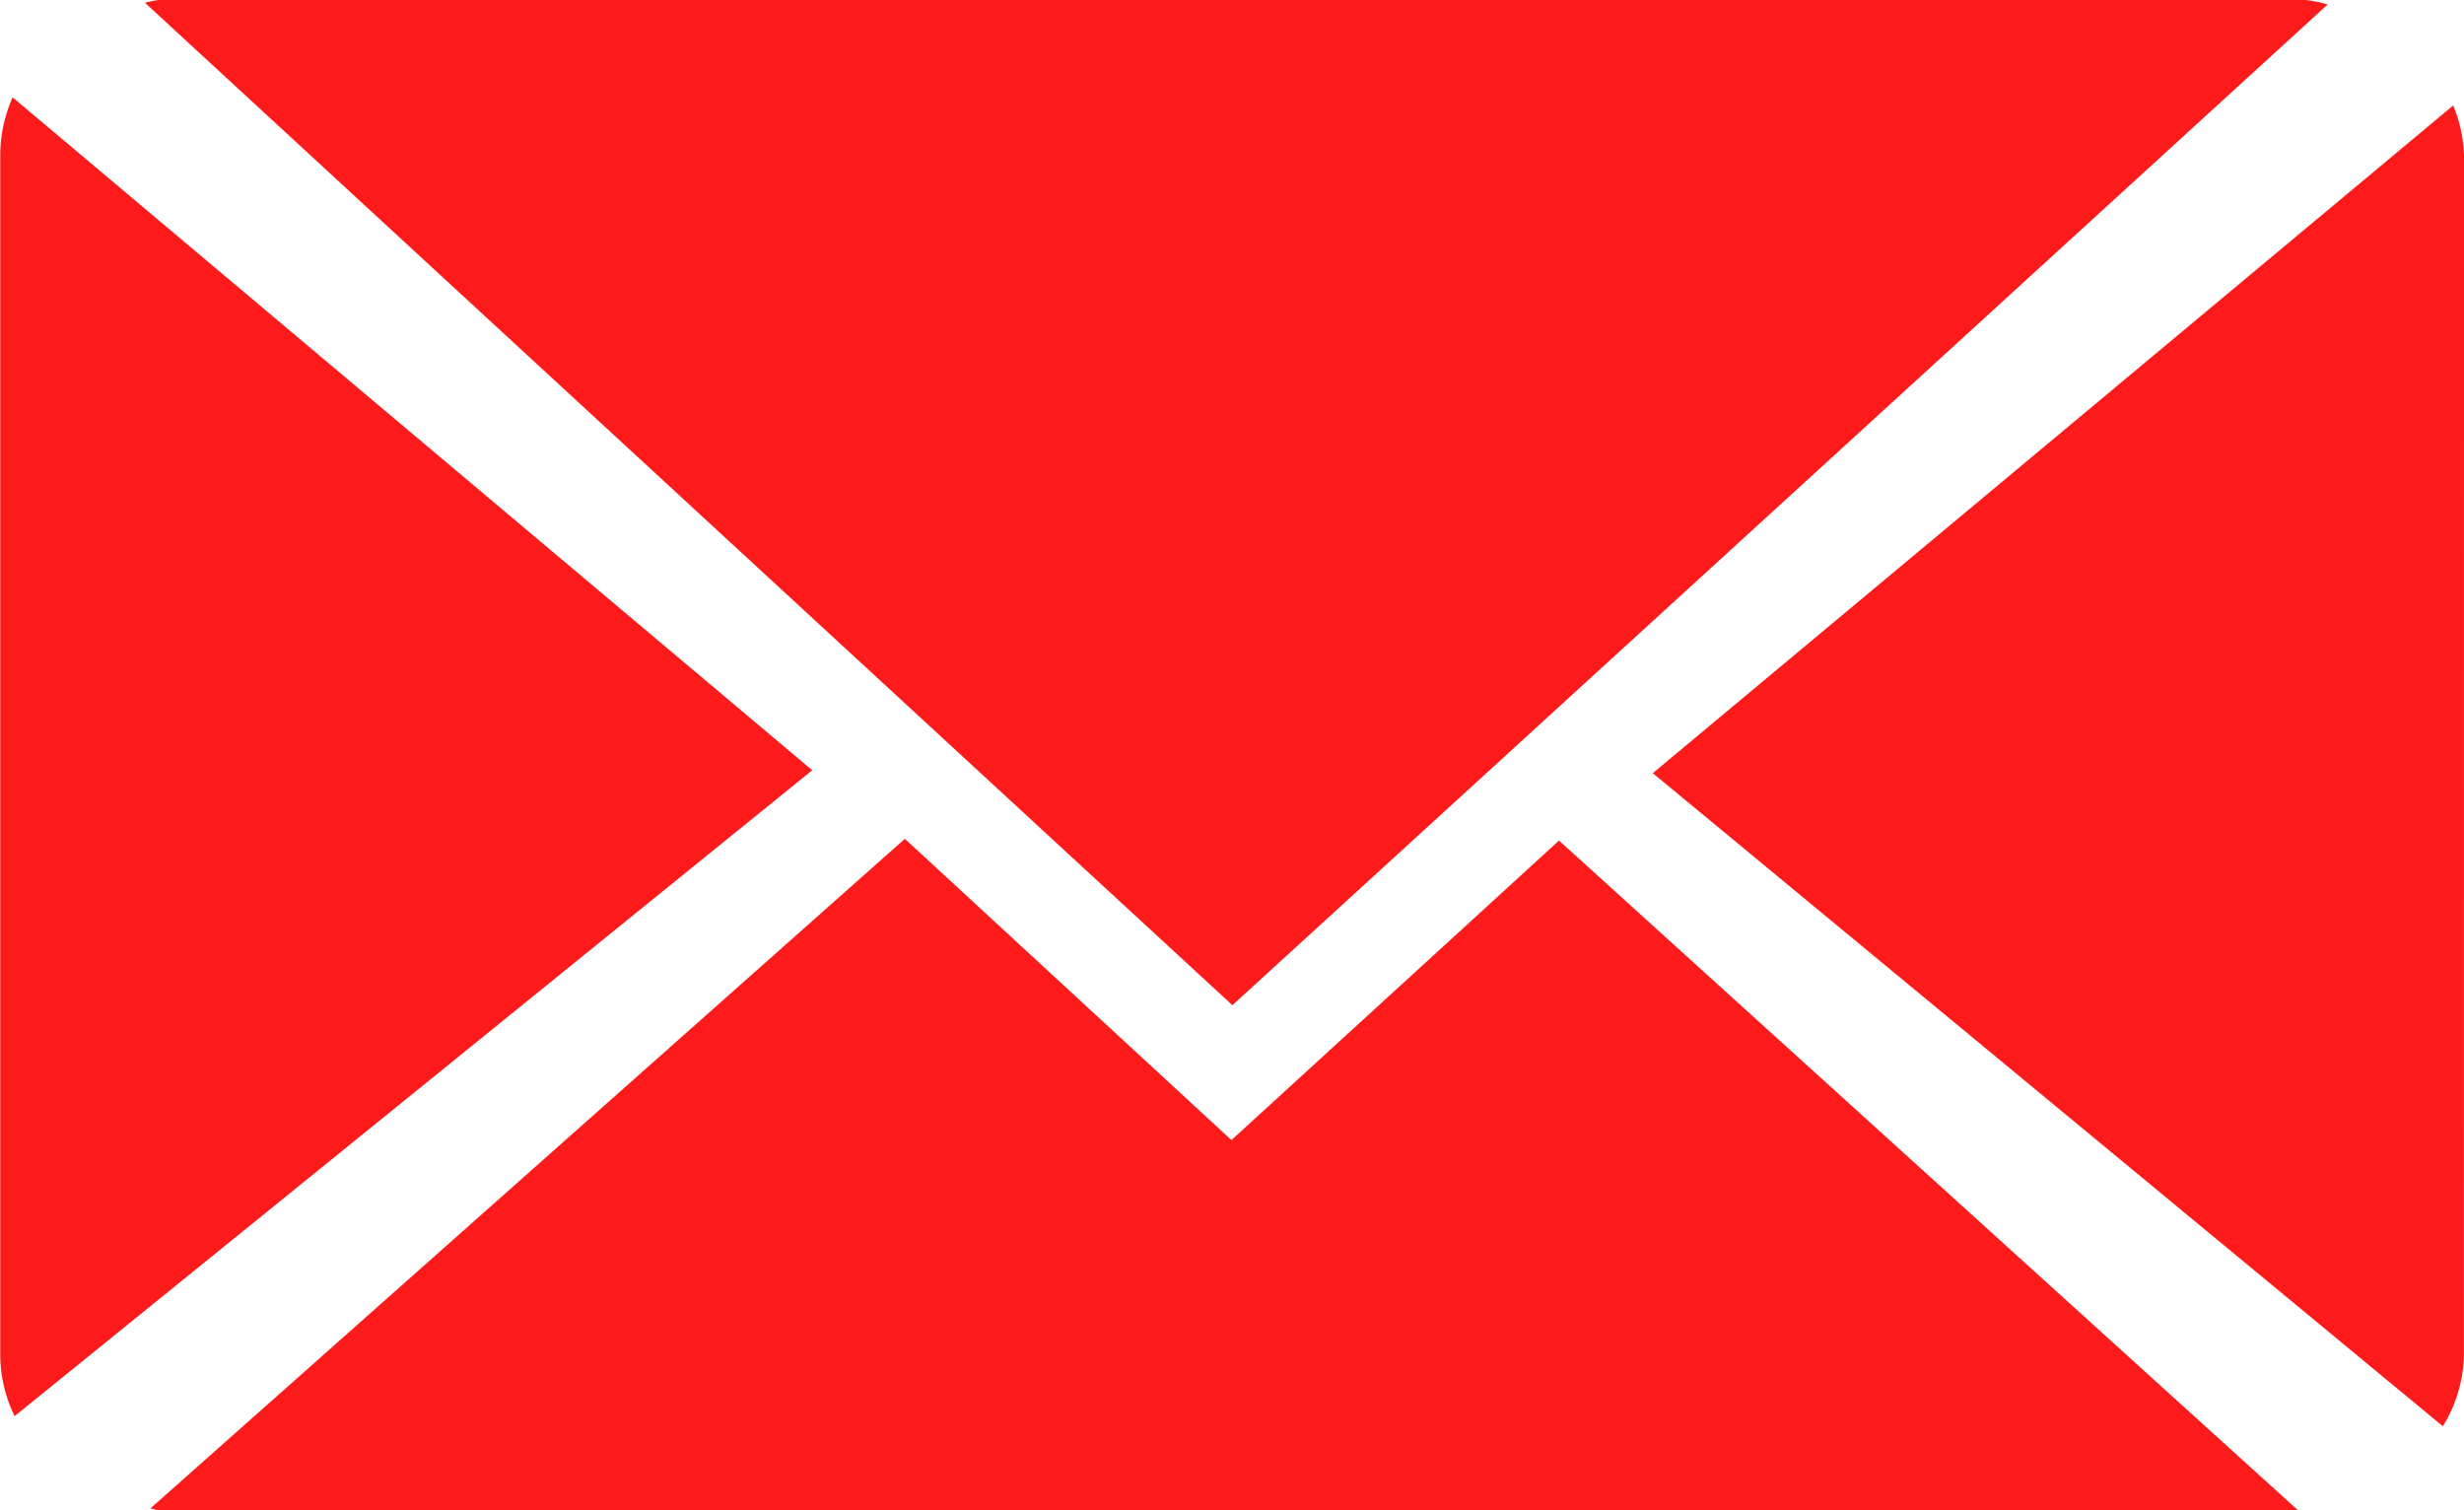
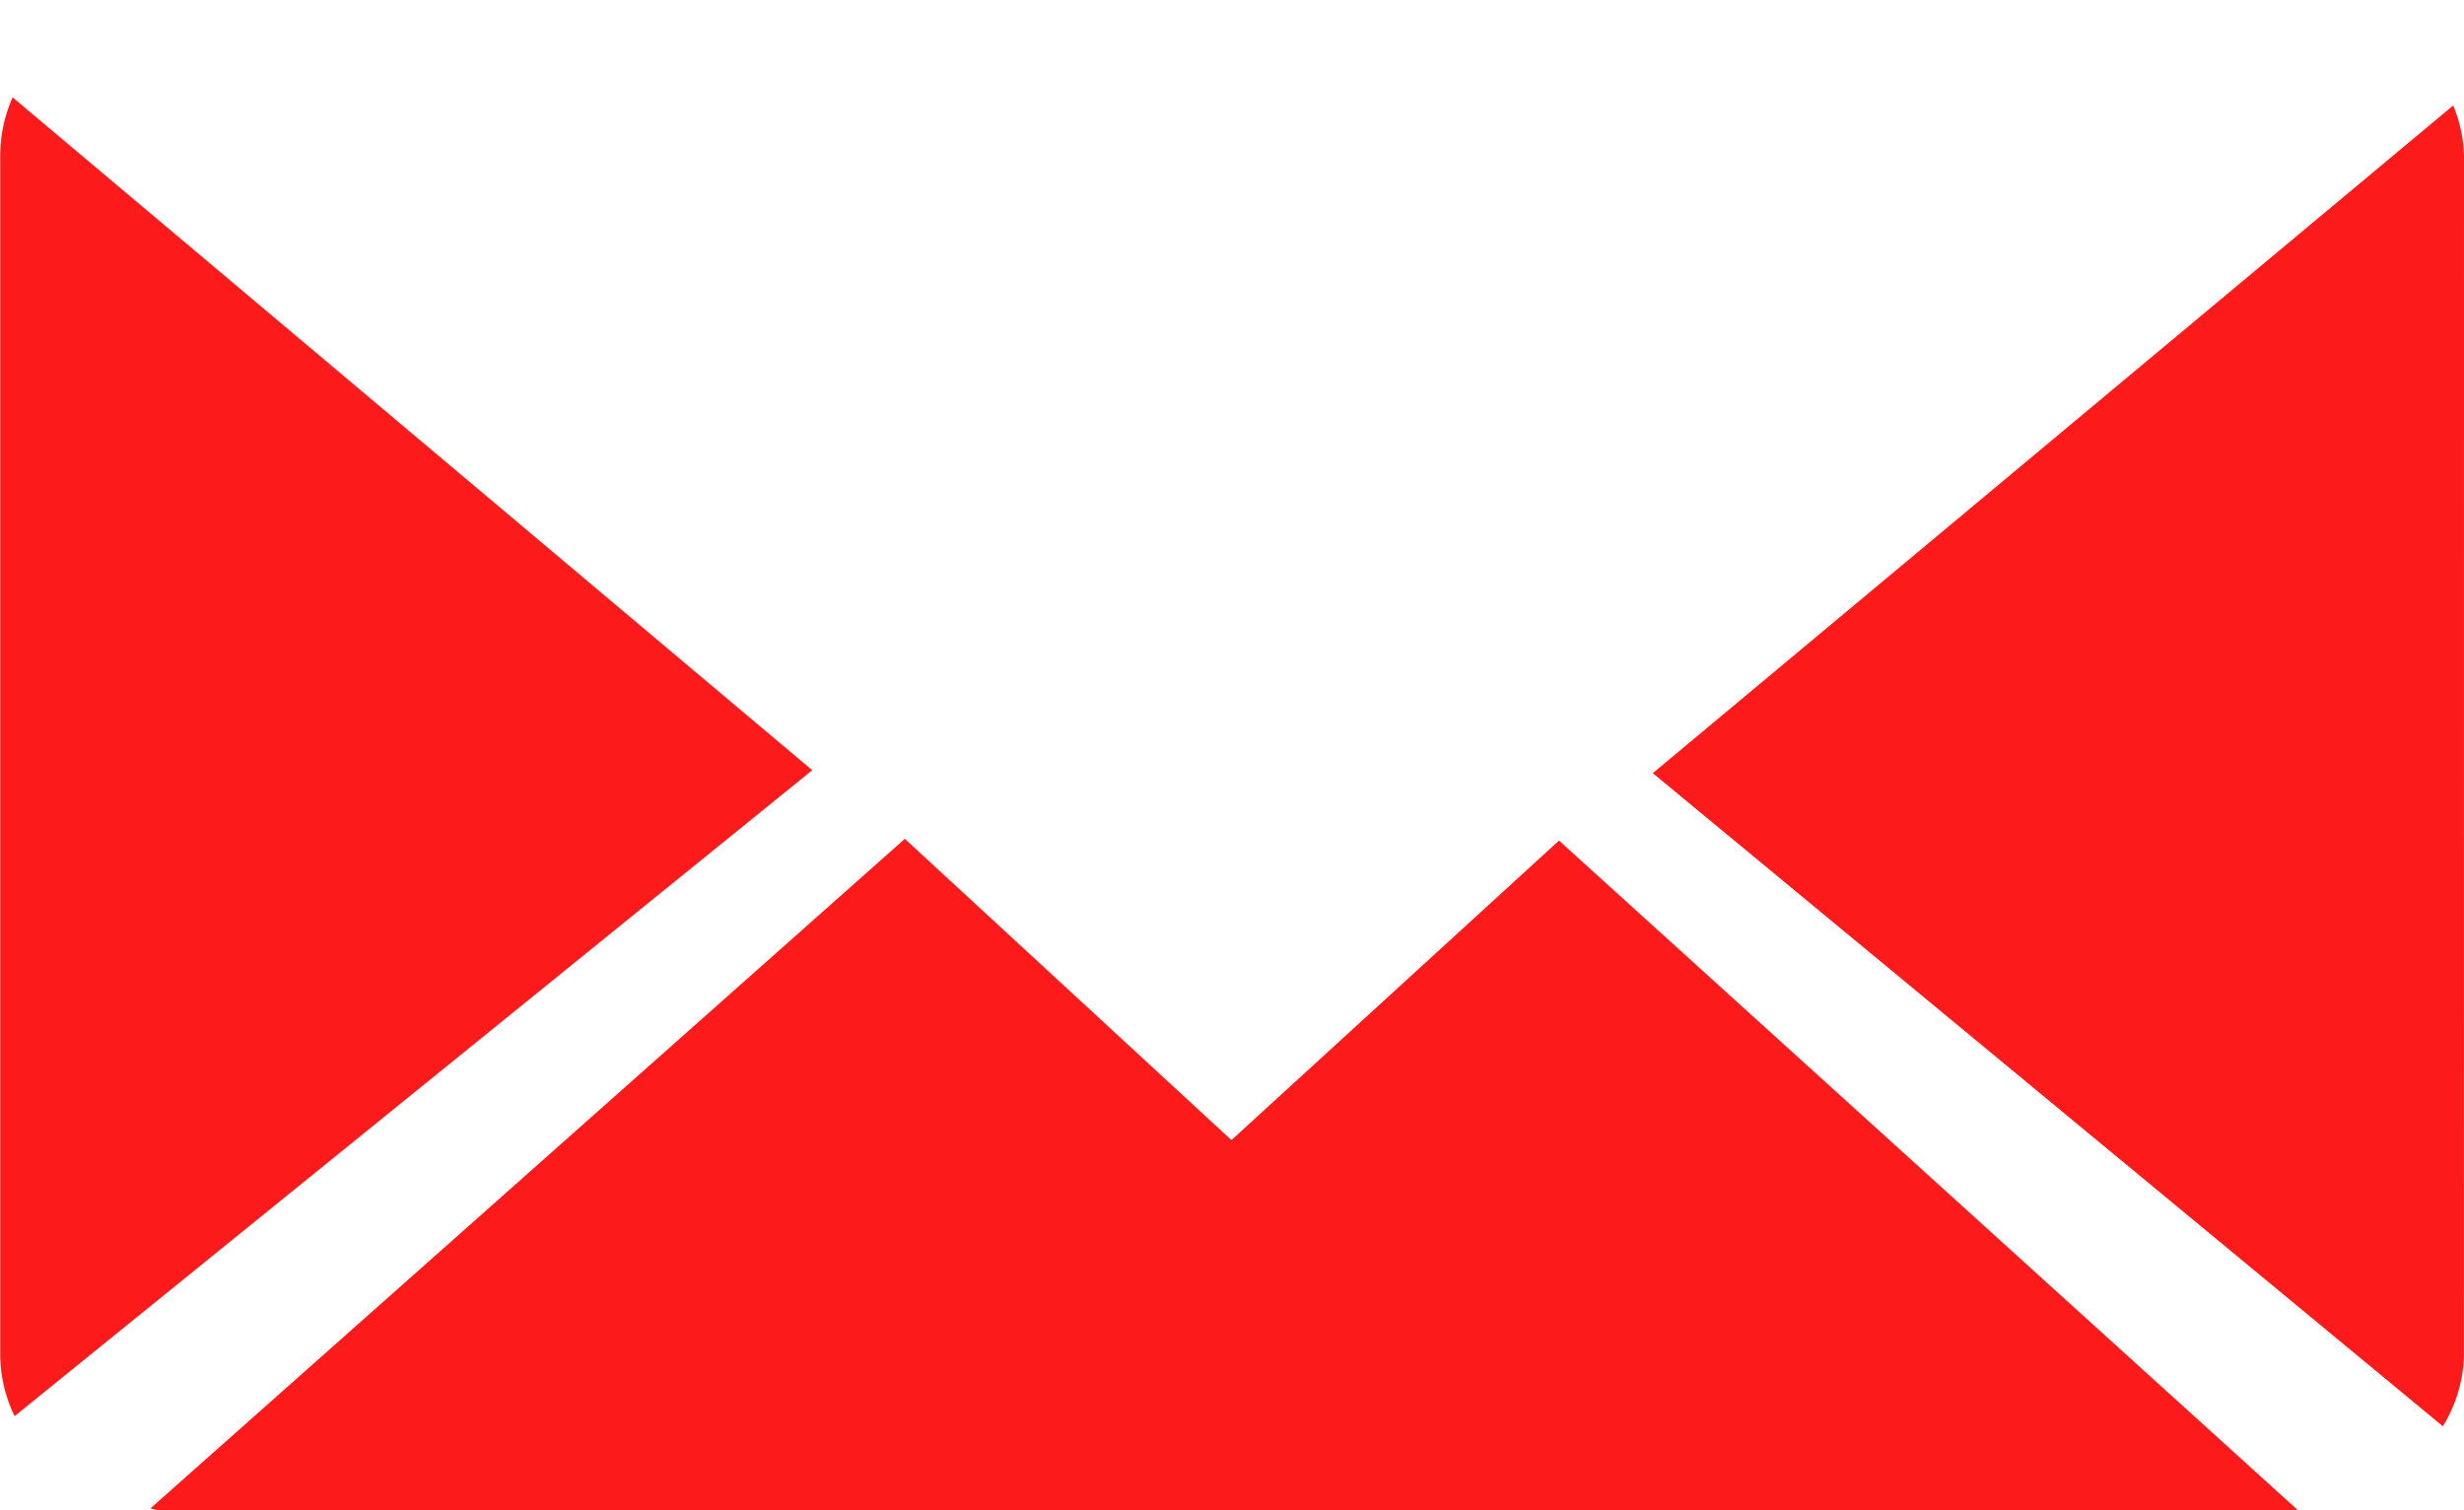
<svg xmlns="http://www.w3.org/2000/svg" id="グループ_56" data-name="グループ 56" width="31" height="19" viewBox="0 0 31 19">
  <g id="グループ_38" data-name="グループ 38" transform="translate(0)">
-     <path id="パス_8" data-name="パス 8" d="M561.152,51.128l13.78-12.59a1.872,1.872,0,0,0-.273-.056h-27.02a1.584,1.584,0,0,0-.168.035Z" transform="translate(-545.647 -38.482)" fill="#fc1a1b" />
    <path id="パス_9" data-name="パス 9" d="M600.616,41.975a1.767,1.767,0,0,0-.136-.633l-10.07,8.4,9.94,8.216a1.771,1.771,0,0,0,.265-.886Z" transform="translate(-569.616 -40.015)" fill="#fc1a1b" />
    <path id="パス_10" data-name="パス 10" d="M543.7,41.121a1.8,1.8,0,0,0-.156.729V56.944a1.776,1.776,0,0,0,.181.768l10.035-8.126Z" transform="translate(-543.541 -39.896)" fill="#fc1a1b" />
    <path id="パス_11" data-name="パス 11" d="M565.339,63.34l-4.121,3.768-4.109-3.79-9.493,8.425c.035,0,.067.021.1.021h26.919Z" transform="translate(-545.725 -52.765)" fill="#fc1a1b" />
  </g>
</svg>